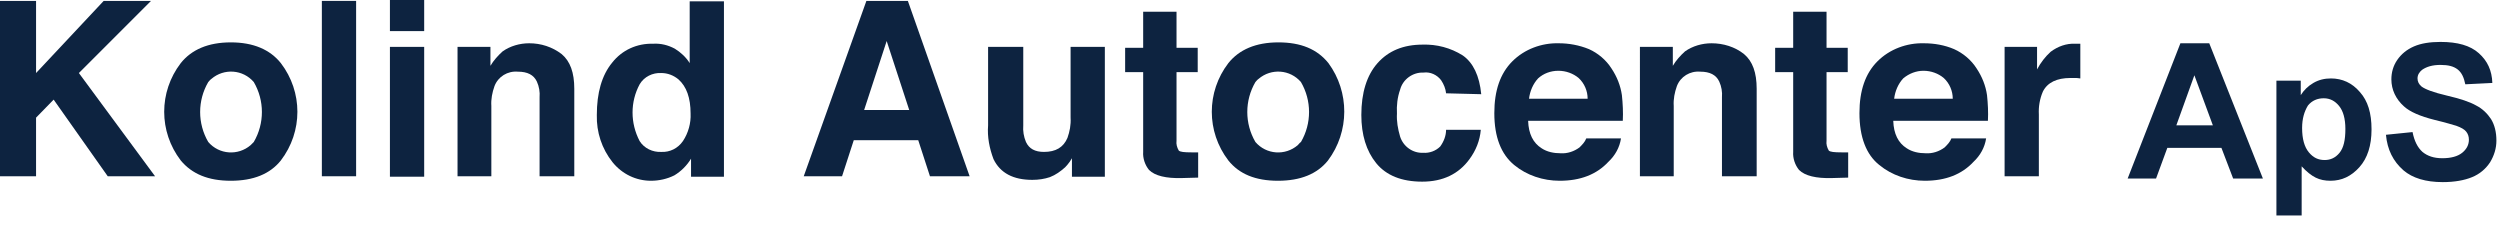
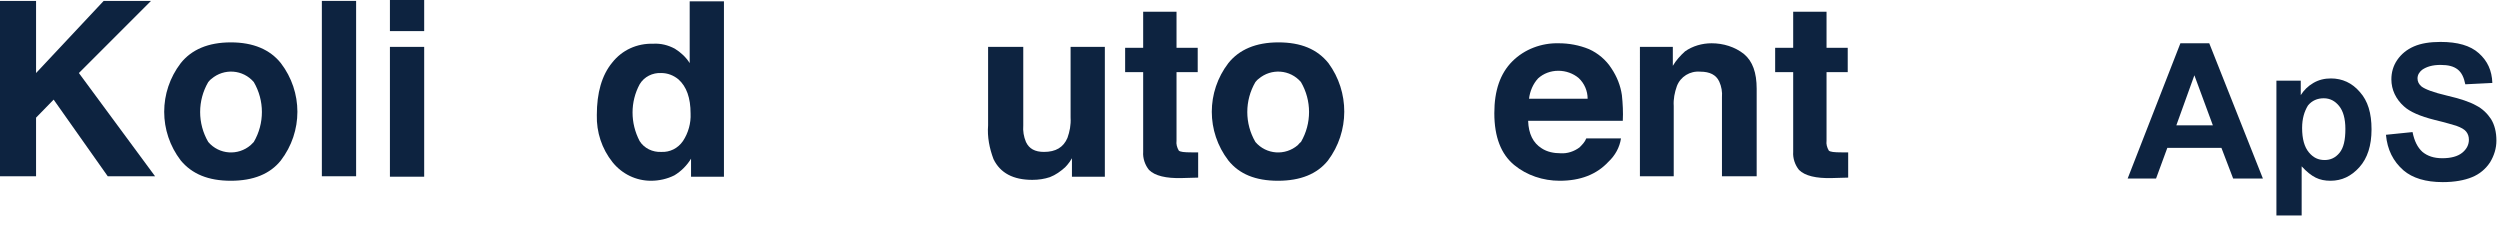
<svg xmlns="http://www.w3.org/2000/svg" version="1.1" id="Layer_1" x="0px" y="0px" viewBox="0 0 554.6 50.9" style="enable-background:new 0 0 554.6 50.9;" xml:space="preserve">
  <style type="text/css"> .st0{fill:#0D2340;} </style>
  <g>
    <path class="st0" d="M0,0.2h8v16l15-16h10.5l-16,16l16.9,22.9H23.9l-12-17l-3.9,4v13H0V0.2z" />
    <path class="st0" d="M62.3,35.6c-2.4,3-6.1,4.5-11.1,4.5s-8.6-1.5-11.1-4.5c-4.9-6.4-4.9-15.2,0-21.6c2.4-3,6.1-4.6,11.1-4.6 S59.9,11,62.3,14C67.2,20.4,67.2,29.2,62.3,35.6z M56.3,31.5c2.4-4.1,2.4-9.2,0-13.3c-2.4-2.8-6.6-3.1-9.4-0.7 c-0.3,0.2-0.5,0.5-0.7,0.7c-2.4,4.1-2.4,9.2,0,13.3c2.4,2.8,6.6,3.1,9.4,0.7C55.8,32,56.1,31.7,56.3,31.5z" />
    <path class="st0" d="M79,39.1h-7.6V0.2H79V39.1z" />
    <path class="st0" d="M94.1,6.9h-7.6V0h7.6V6.9z M86.5,10.4h7.6v28.8h-7.6V10.4z" />
-     <path class="st0" d="M124.6,12c1.9,1.6,2.8,4.1,2.8,7.7v19.4h-7.7V21.6c0.1-1.2-0.1-2.4-0.6-3.5c-0.7-1.5-2.1-2.2-4.2-2.2 c-2.3-0.2-4.4,1.1-5.2,3.2c-0.5,1.4-0.8,2.9-0.7,4.4v15.6h-7.5V10.4h7.3v4.2c0.7-1.2,1.7-2.3,2.7-3.2c1.7-1.2,3.8-1.8,5.9-1.8 C120,9.6,122.5,10.4,124.6,12z" />
    <path class="st0" d="M149.7,10.8c1.3,0.8,2.5,1.9,3.3,3.2V0.3h7.6v38.9h-7.3v-4c-0.9,1.5-2.2,2.8-3.7,3.7c-1.6,0.8-3.4,1.2-5.2,1.2 c-3.3,0-6.4-1.5-8.5-4.1c-2.4-3-3.6-6.7-3.5-10.5c0-4.9,1.1-8.8,3.4-11.6c2.2-2.8,5.5-4.3,9.1-4.2C146.6,9.6,148.2,10,149.7,10.8z M151.5,31.3c1.2-1.8,1.8-4,1.7-6.1c0-3.5-0.9-6-2.7-7.6c-1.1-0.9-2.4-1.4-3.8-1.4c-1.9-0.1-3.8,0.8-4.8,2.5 c-2.1,3.9-2.1,8.6,0,12.6c1,1.6,2.9,2.5,4.8,2.4C148.6,33.8,150.4,32.9,151.5,31.3z" />
-     <path class="st0" d="M192.2,0.2h9.2l13.7,38.9h-8.8l-2.6-8h-14.3l-2.6,8h-8.5L192.2,0.2z M191.7,24.4h10l-5-15.3L191.7,24.4z" />
    <path class="st0" d="M227,10.4v17.4c-0.1,1.3,0.1,2.5,0.6,3.7c0.7,1.5,2,2.2,4,2.2c2.6,0,4.3-1,5.2-3.1c0.5-1.4,0.8-2.9,0.7-4.5 V10.4h7.6v28.8h-7.3v-4.1c-0.1,0.1-0.2,0.4-0.5,0.8c-0.3,0.4-0.6,0.8-1,1.2c-1,0.9-2.1,1.7-3.4,2.2c-1.2,0.4-2.5,0.6-3.9,0.6 c-4.2,0-7.1-1.5-8.6-4.6c-0.9-2.4-1.4-4.9-1.2-7.5V10.4H227z" />
    <path class="st0" d="M249.6,16v-5.4h4v-8h7.4v8h4.7V16H261v15.2c-0.1,0.8,0.1,1.5,0.5,2.2c0.3,0.3,1.2,0.4,2.8,0.4h0.7h0.8v5.6 l-3.6,0.1c-3.5,0.1-6-0.5-7.3-1.8c-0.9-1.1-1.4-2.6-1.3-4V16H249.6z" />
    <path class="st0" d="M294.6,35.6c-2.4,3-6.1,4.5-11.1,4.5s-8.6-1.5-11-4.5c-4.9-6.4-4.9-15.2,0-21.6c2.4-3,6.1-4.6,11.1-4.6 s8.6,1.5,11.1,4.6C299.4,20.4,299.4,29.2,294.6,35.6L294.6,35.6z M288.6,31.5c2.4-4.1,2.4-9.2,0-13.3c-2.4-2.8-6.6-3.1-9.4-0.7 c-0.3,0.2-0.5,0.5-0.7,0.7c-2.4,4.1-2.4,9.2,0,13.3c2.4,2.8,6.6,3.1,9.4,0.7C288.1,32,288.3,31.7,288.6,31.5z" />
-     <path class="st0" d="M320.8,20.7c-0.1-1-0.5-2-1.1-2.9c-0.9-1.2-2.4-1.9-3.9-1.7c-2.4-0.1-4.6,1.5-5.2,3.8 c-0.6,1.7-0.8,3.5-0.7,5.3c-0.1,1.7,0.2,3.4,0.7,5.1c0.7,2.2,2.8,3.7,5.1,3.6c1.4,0.1,2.8-0.4,3.8-1.4c0.8-1.1,1.3-2.4,1.3-3.7h7.7 c-0.2,2.4-1.1,4.6-2.5,6.5c-2.4,3.3-5.9,5-10.5,5s-8-1.4-10.2-4.1c-2.2-2.7-3.3-6.3-3.3-10.7c0-4.9,1.2-8.8,3.6-11.5 s5.7-4.1,10-4.1c3.1-0.1,6.2,0.7,8.9,2.4c2.3,1.6,3.7,4.5,4.1,8.6L320.8,20.7z" />
    <path class="st0" d="M352.5,10.9c2,0.9,3.8,2.4,5,4.3c1.2,1.8,2,3.8,2.3,5.9c0.2,1.9,0.3,3.8,0.2,5.7h-21c0.1,2.9,1.1,4.9,3,6.1 c1.2,0.8,2.7,1.1,4.2,1.1c1.5,0.1,3-0.4,4.2-1.3c0.6-0.6,1.2-1.2,1.5-2h7.7c-0.3,2-1.3,3.8-2.8,5.2c-2.6,2.8-6.2,4.2-10.8,4.2 c-3.7,0-7.3-1.2-10.1-3.5c-2.9-2.4-4.4-6.2-4.4-11.5c0-5,1.3-8.8,4-11.5s6.5-4.1,10.3-4C348,9.6,350.3,10,352.5,10.9z M341.2,17.4 c-1.1,1.2-1.8,2.8-2,4.5h13c0-1.7-0.7-3.4-2-4.6c-1.2-1-2.8-1.6-4.5-1.6C344,15.7,342.4,16.3,341.2,17.4L341.2,17.4z" />
    <path class="st0" d="M386.9,12c1.9,1.6,2.8,4.1,2.8,7.7v19.4H382V21.6c0.1-1.2-0.1-2.4-0.6-3.5c-0.7-1.5-2.1-2.2-4.2-2.2 c-2.3-0.2-4.4,1.1-5.2,3.2c-0.5,1.4-0.8,2.9-0.7,4.4v15.6h-7.5V10.4h7.3v4.2c0.7-1.2,1.7-2.3,2.7-3.2c1.7-1.2,3.8-1.8,5.9-1.8 C382.3,9.6,384.9,10.4,386.9,12z" />
    <path class="st0" d="M393.8,16v-5.4h4v-8h7.4v8h4.7V16h-4.7v15.2c-0.1,0.8,0.1,1.5,0.5,2.2c0.3,0.3,1.2,0.4,2.8,0.4h0.7h0.8v5.6 l-3.6,0.1c-3.5,0.1-6-0.5-7.3-1.8c-0.9-1.1-1.4-2.6-1.3-4V16H393.8z" />
-     <path class="st0" d="M433.5,10.9c2,0.9,3.8,2.4,5,4.3c1.2,1.8,2,3.8,2.3,5.9c0.2,1.9,0.3,3.8,0.2,5.7h-21c0.1,2.9,1.1,4.9,3,6.1 c1.2,0.8,2.7,1.1,4.2,1.1c1.5,0.1,3-0.4,4.2-1.3c0.6-0.6,1.2-1.2,1.5-2h7.7c-0.3,2-1.3,3.8-2.8,5.2c-2.6,2.8-6.2,4.2-10.8,4.2 c-3.7,0-7.3-1.2-10.1-3.5c-2.9-2.3-4.4-6.2-4.4-11.5c0-5,1.3-8.8,4-11.5s6.5-4.1,10.3-4C429.1,9.6,431.4,10,433.5,10.9z M422.2,17.4c-1.1,1.2-1.8,2.8-2,4.5h13c0-1.7-0.7-3.4-2-4.6c-1.2-1-2.8-1.6-4.5-1.6C425.1,15.7,423.5,16.3,422.2,17.4z" />
-     <path class="st0" d="M460.8,9.7h0.7v7.7c-0.5-0.1-0.9-0.1-1.3-0.1h-0.9c-3,0-5.1,1-6.1,3c-0.7,1.6-1,3.4-0.9,5.1v13.7h-7.6V10.4 h7.2v5c0.8-1.5,1.8-2.8,3-3.9c1.6-1.2,3.5-1.9,5.5-1.8H460.8z" />
  </g>
  <g>
    <path class="st0" d="M502,39.6h-6.6l-2.6-6.8h-12l-2.5,6.8H472l11.7-30h6.4L502,39.6z M490.9,27.8l-4.1-11.1l-4,11.1H490.9z" />
    <path class="st0" d="M505,17.9h5.4v3.2c0.7-1.1,1.6-2,2.8-2.7s2.5-1,3.9-1c2.5,0,4.7,1,6.4,3c1.8,2,2.6,4.7,2.6,8.3 c0,3.6-0.9,6.4-2.7,8.4s-3.9,3-6.4,3c-1.2,0-2.3-0.2-3.3-0.7s-2-1.3-3.1-2.5v10.9H505V17.9z M510.7,28.4c0,2.4,0.5,4.2,1.5,5.4 s2.1,1.7,3.5,1.7c1.3,0,2.4-0.5,3.3-1.6s1.3-2.8,1.3-5.3c0-2.3-0.5-4-1.4-5.1s-2-1.7-3.4-1.7s-2.6,0.5-3.5,1.6 C511.2,24.7,510.7,26.3,510.7,28.4z" />
    <path class="st0" d="M529.3,29.9l5.9-0.6c0.4,2,1.1,3.4,2.2,4.4c1.1,0.9,2.5,1.4,4.4,1.4s3.4-0.4,4.4-1.2s1.5-1.8,1.5-2.9 c0-0.7-0.2-1.3-0.6-1.8c-0.4-0.5-1.1-0.9-2.2-1.3c-0.7-0.2-2.3-0.7-4.8-1.3c-3.2-0.8-5.5-1.8-6.8-3c-1.8-1.6-2.8-3.7-2.8-6 c0-1.5,0.4-3,1.3-4.3s2.1-2.3,3.7-3s3.6-1,5.9-1c3.8,0,6.6,0.8,8.5,2.5s2.9,3.8,3,6.6l-6,0.3c-0.3-1.5-0.8-2.6-1.7-3.3 c-0.9-0.7-2.1-1-3.8-1c-1.8,0-3.1,0.4-4.1,1.1c-0.6,0.5-1,1.1-1,1.9c0,0.7,0.3,1.3,0.9,1.8c0.8,0.6,2.6,1.3,5.6,2s5.1,1.4,6.5,2.2 c1.4,0.7,2.5,1.8,3.3,3c0.8,1.3,1.2,2.9,1.2,4.8c0,1.7-0.5,3.3-1.4,4.8c-1,1.5-2.3,2.6-4,3.3s-3.9,1.1-6.5,1.1 c-3.8,0-6.7-0.9-8.7-2.6C530.9,35.8,529.6,33.2,529.3,29.9z" />
  </g>
</svg>